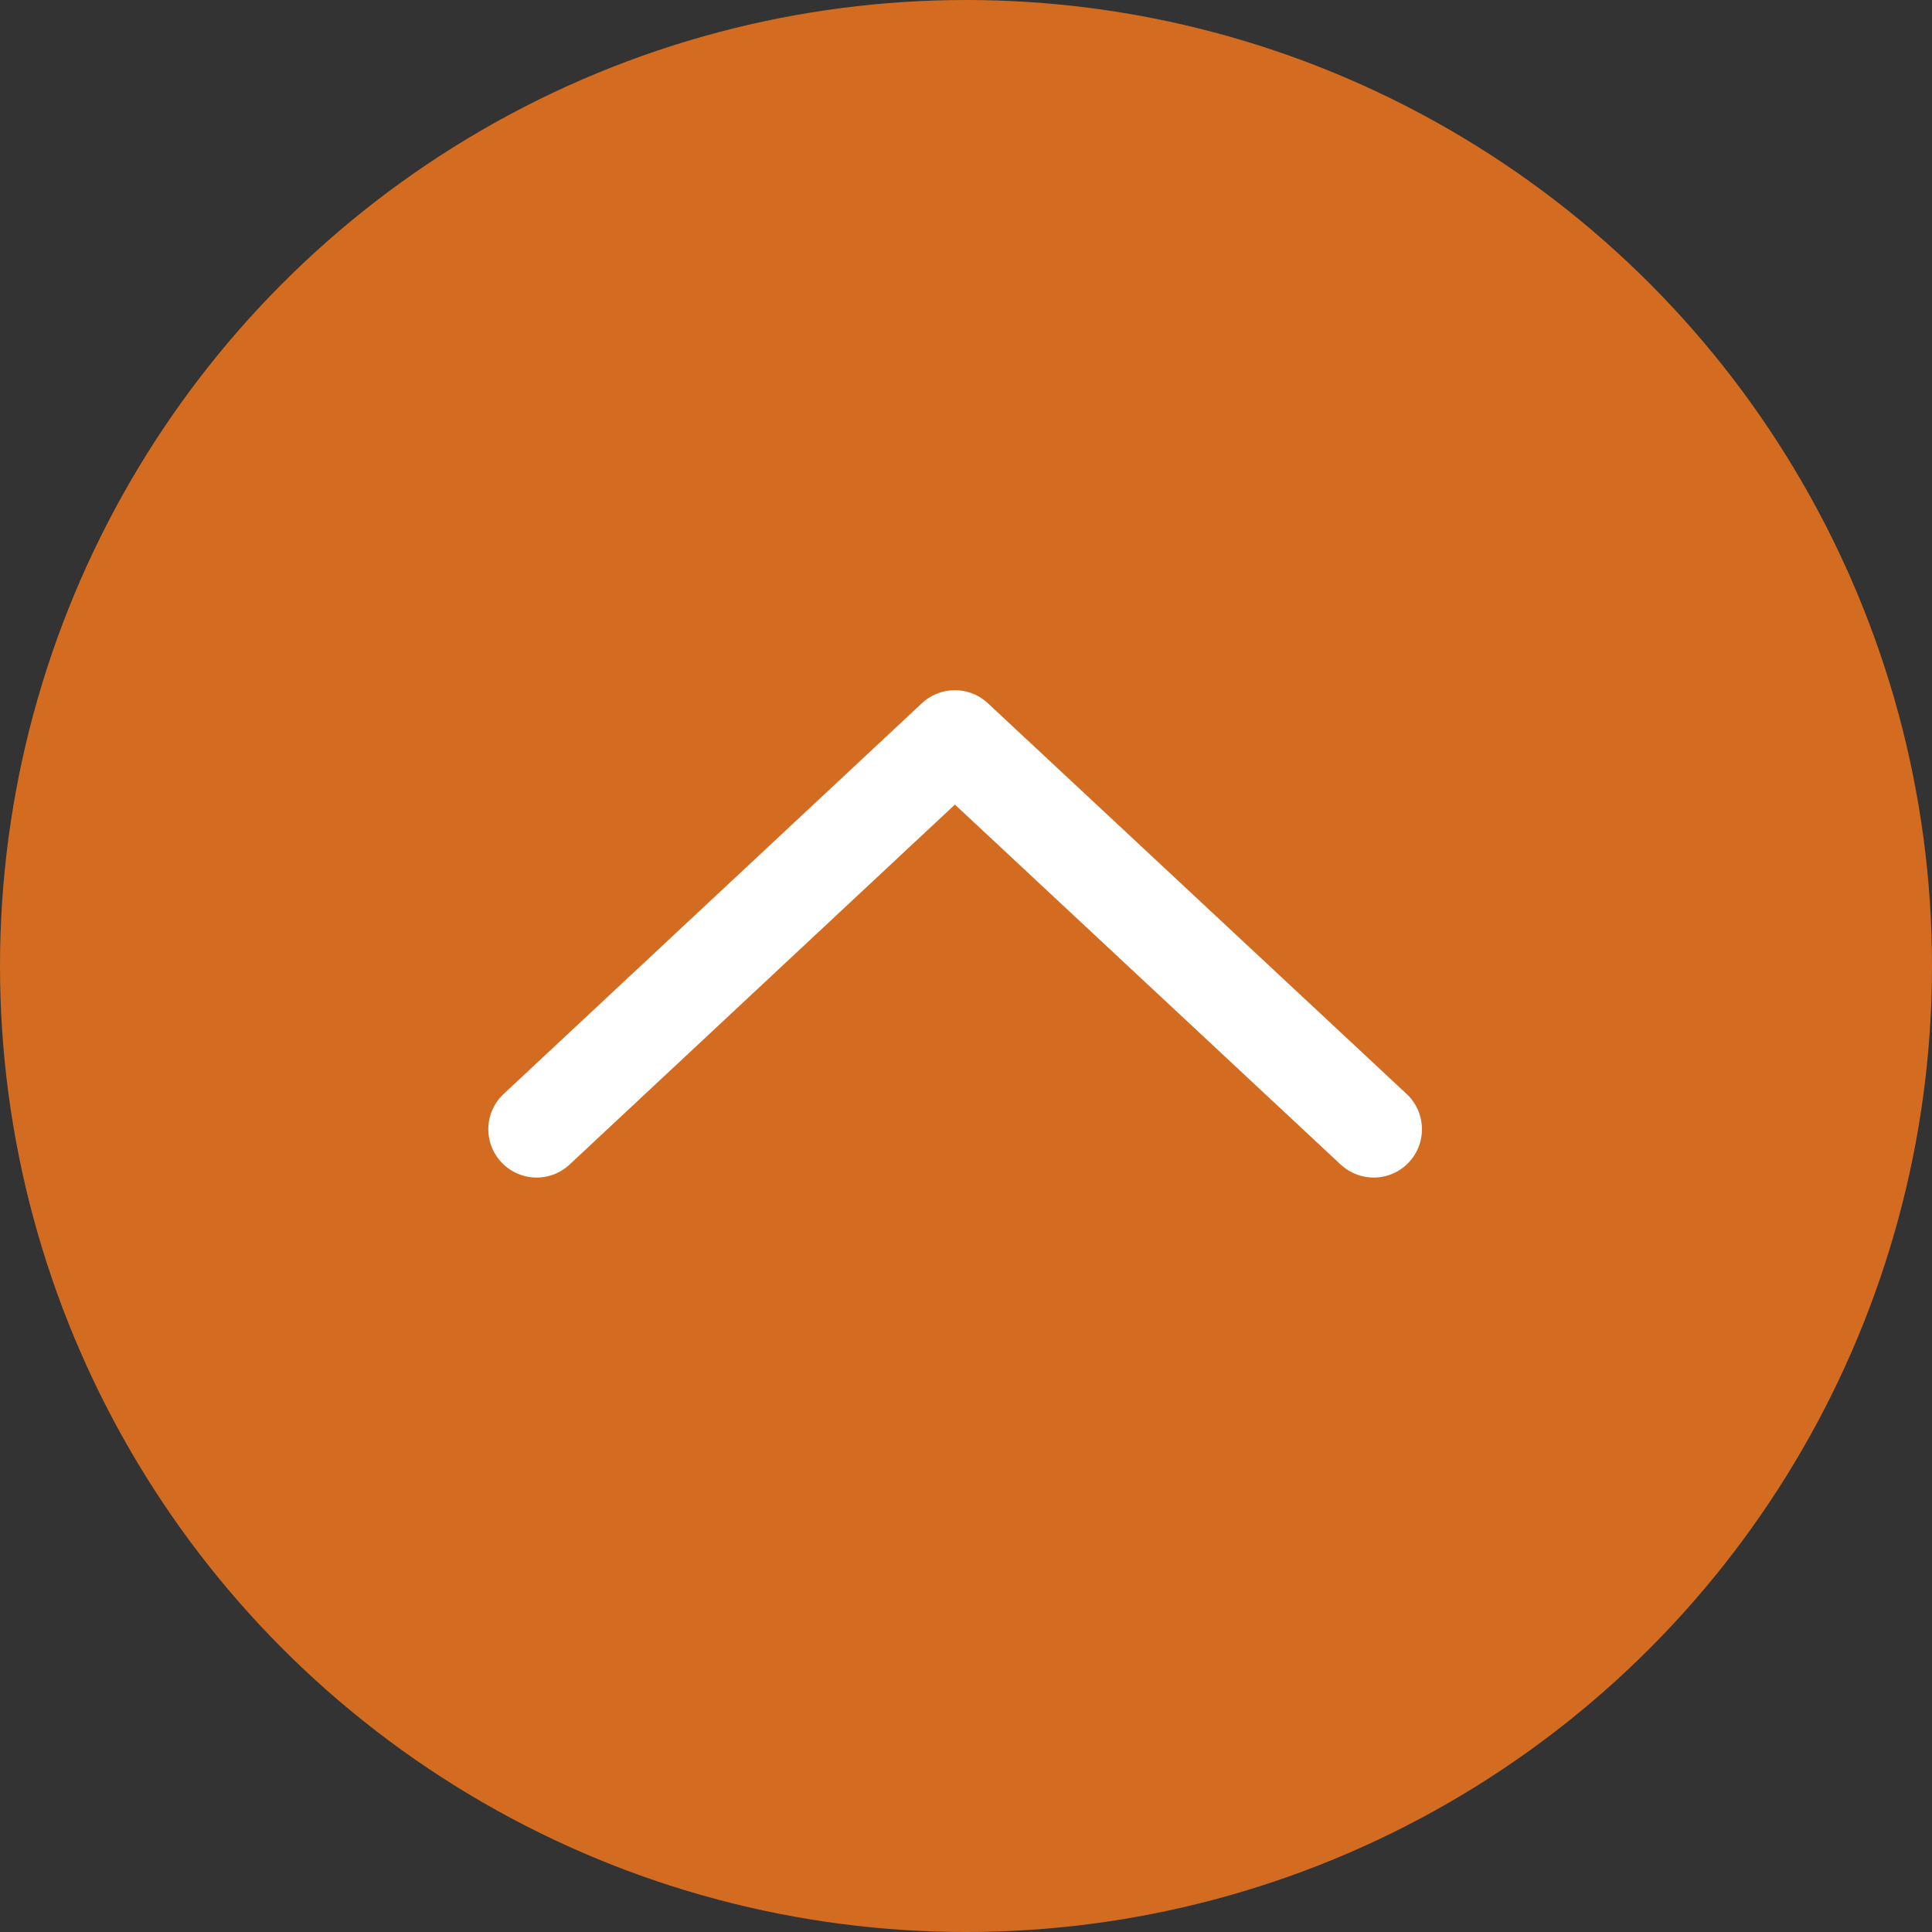
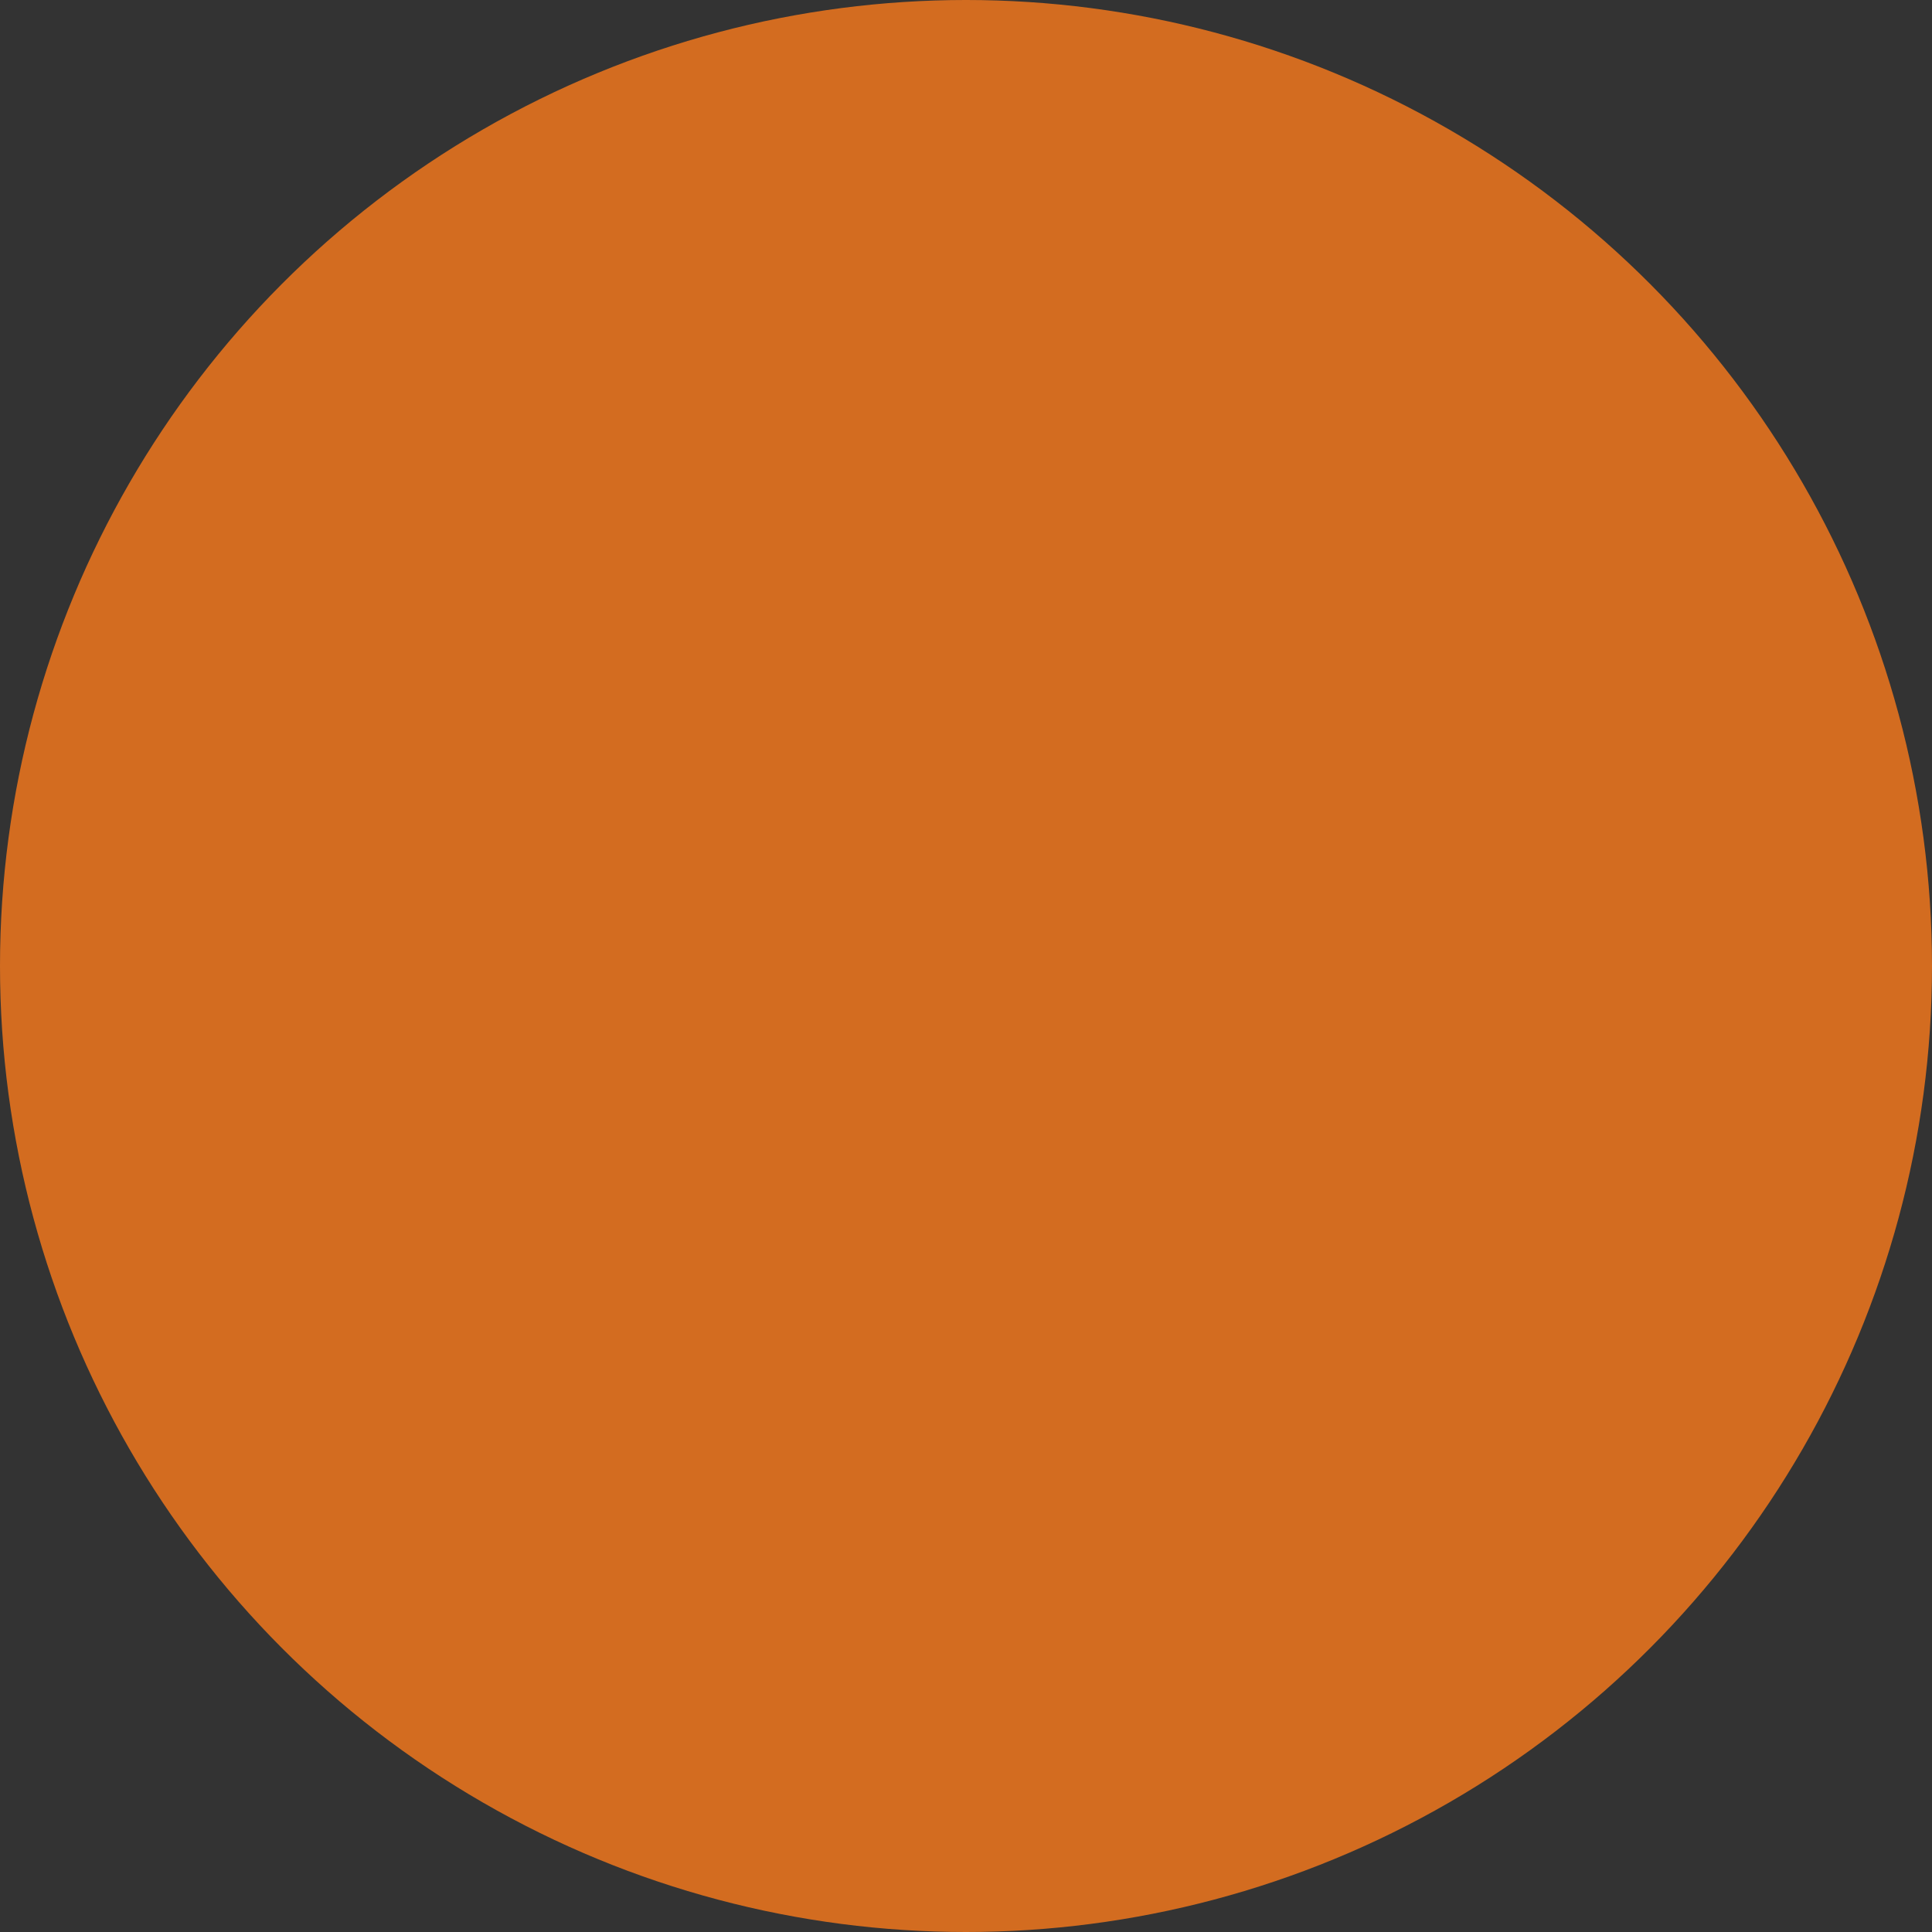
<svg xmlns="http://www.w3.org/2000/svg" id="_レイヤー_2" width="40" height="40" viewBox="0 0 40 40">
  <rect x="0" y="0" width="40" height="40" fill="#333333" stroke="none" />
  <defs>
    <style>.cls-1{fill:none;stroke:#fff;stroke-linecap:round;stroke-linejoin:round;stroke-width:2px;}.cls-2{fill:#d36c20;stroke-width:0px;}</style>
  </defs>
  <g id="_メイン">
    <circle class="cls-2" cx="20" cy="20" r="20" />
-     <polyline class="cls-1" points="11.11 23.38 19.77 15.29 28.44 23.38" />
  </g>
</svg>